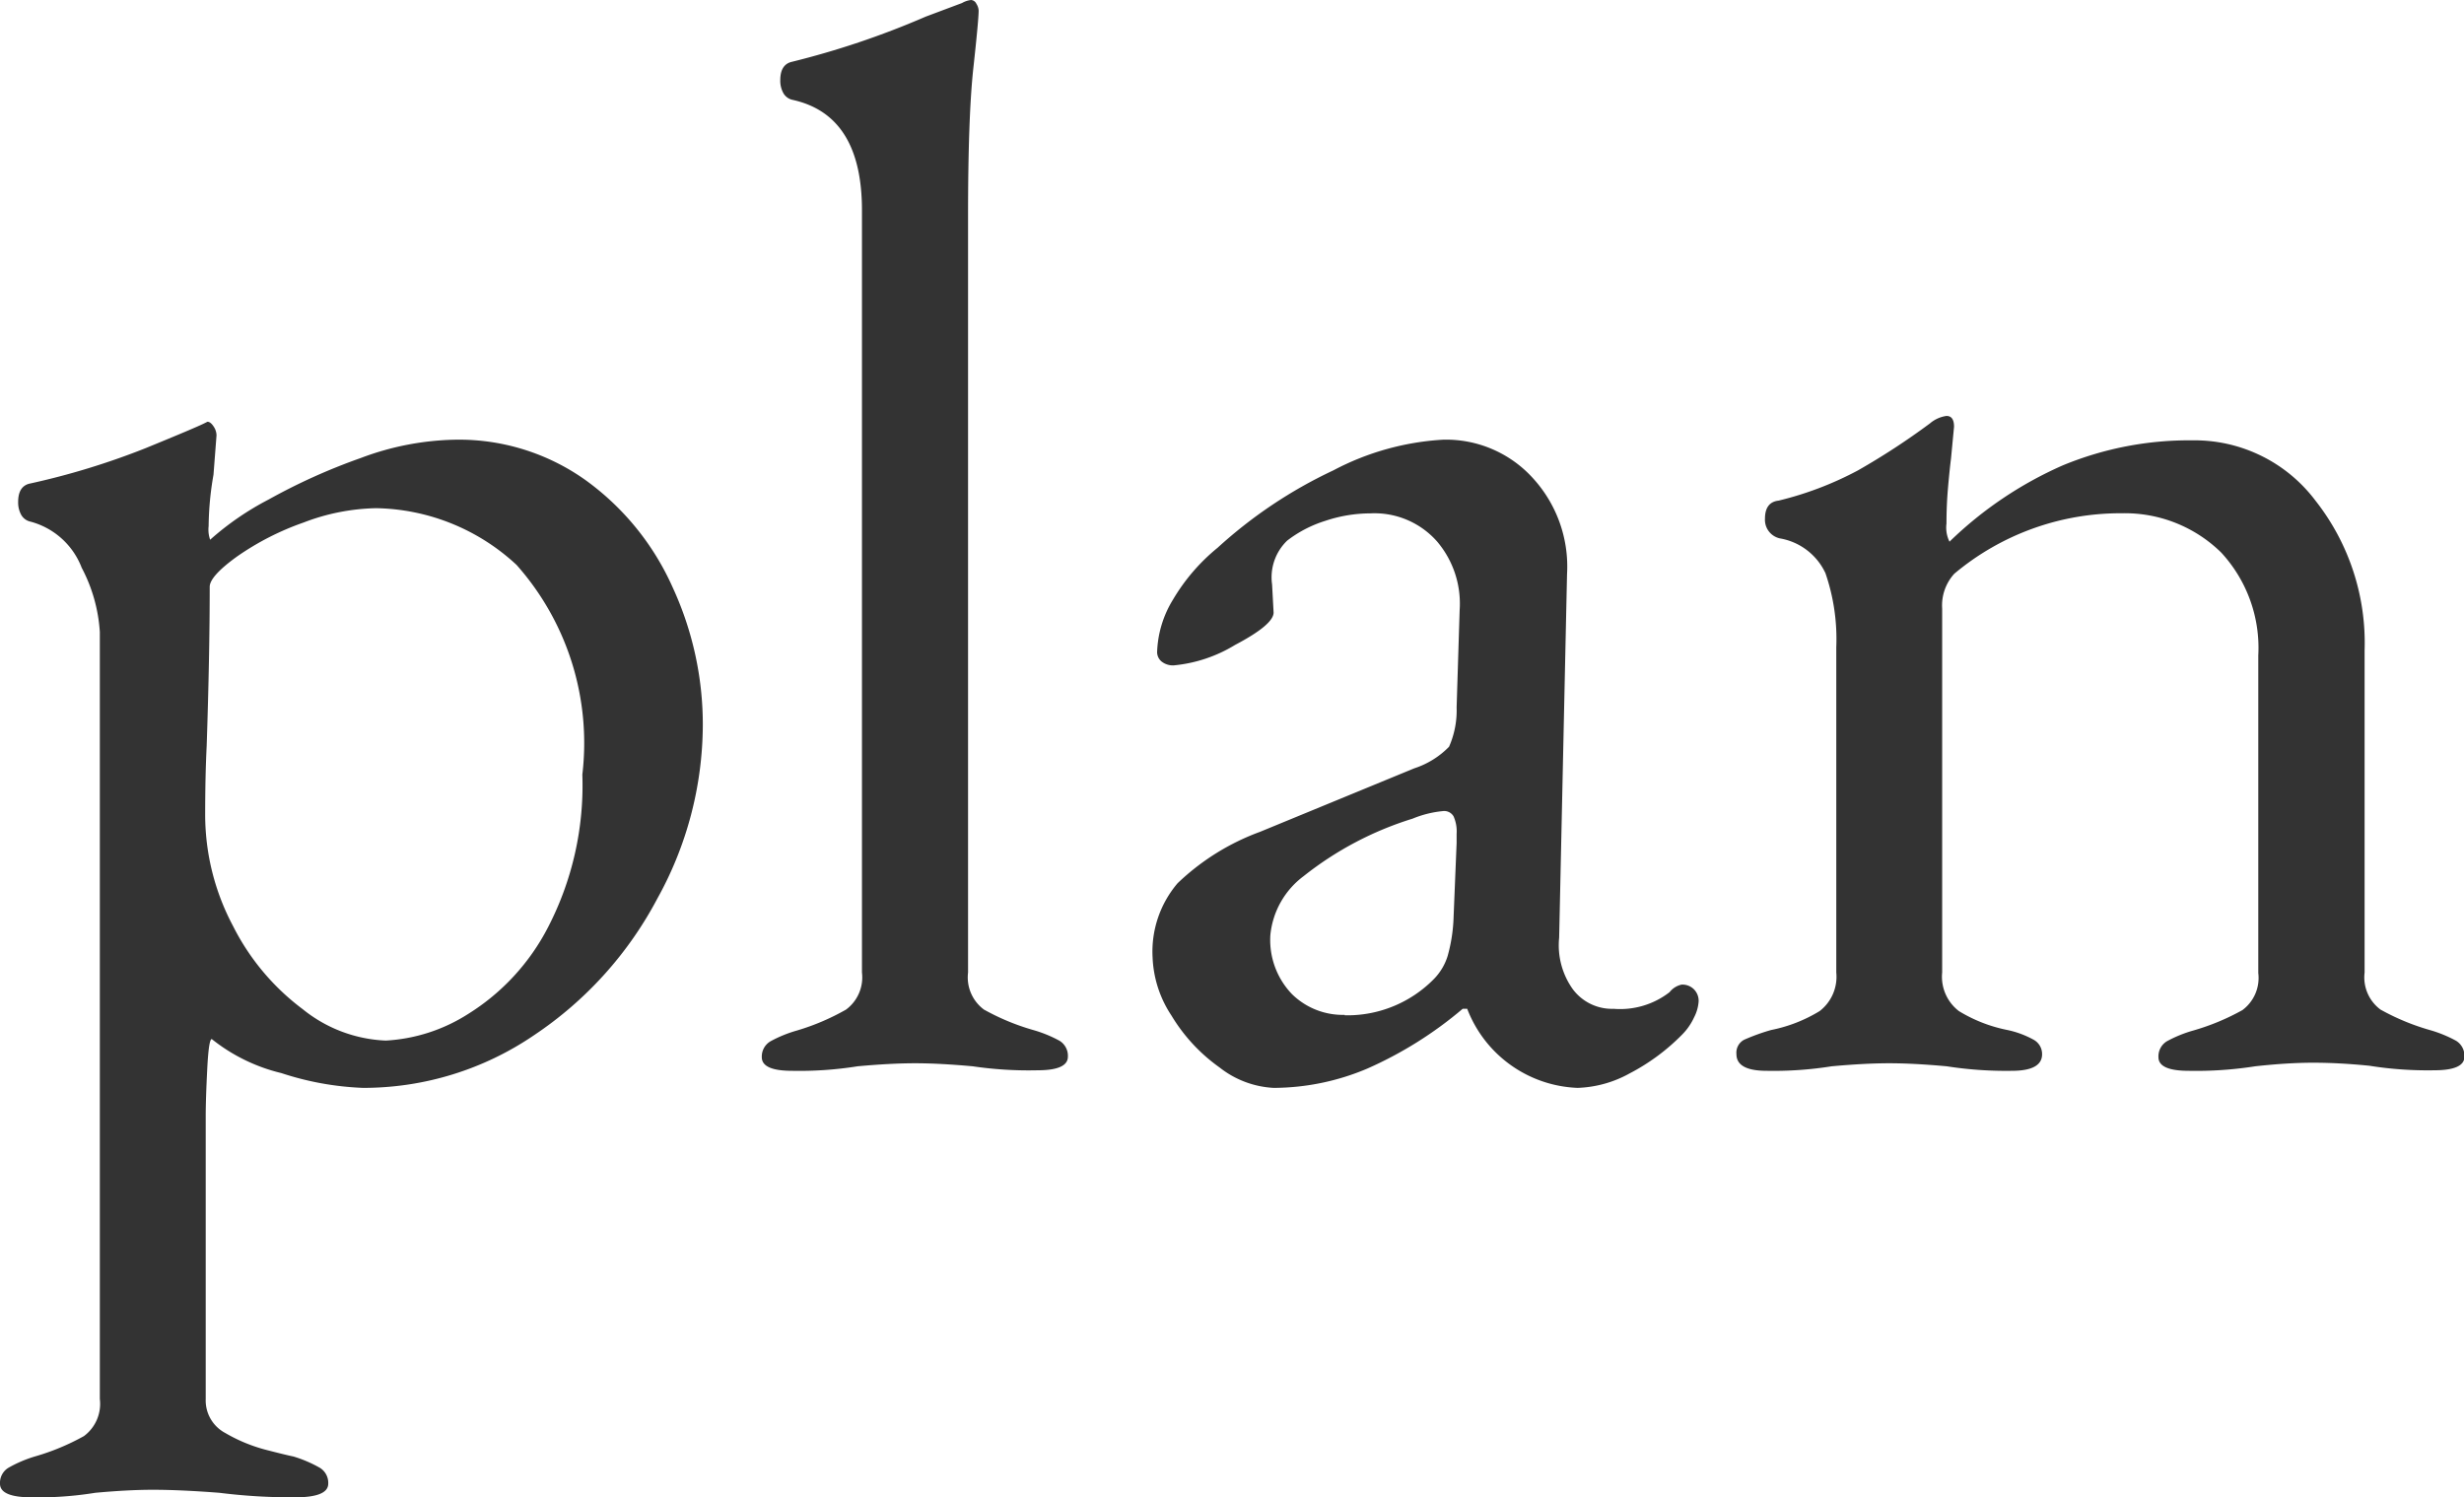
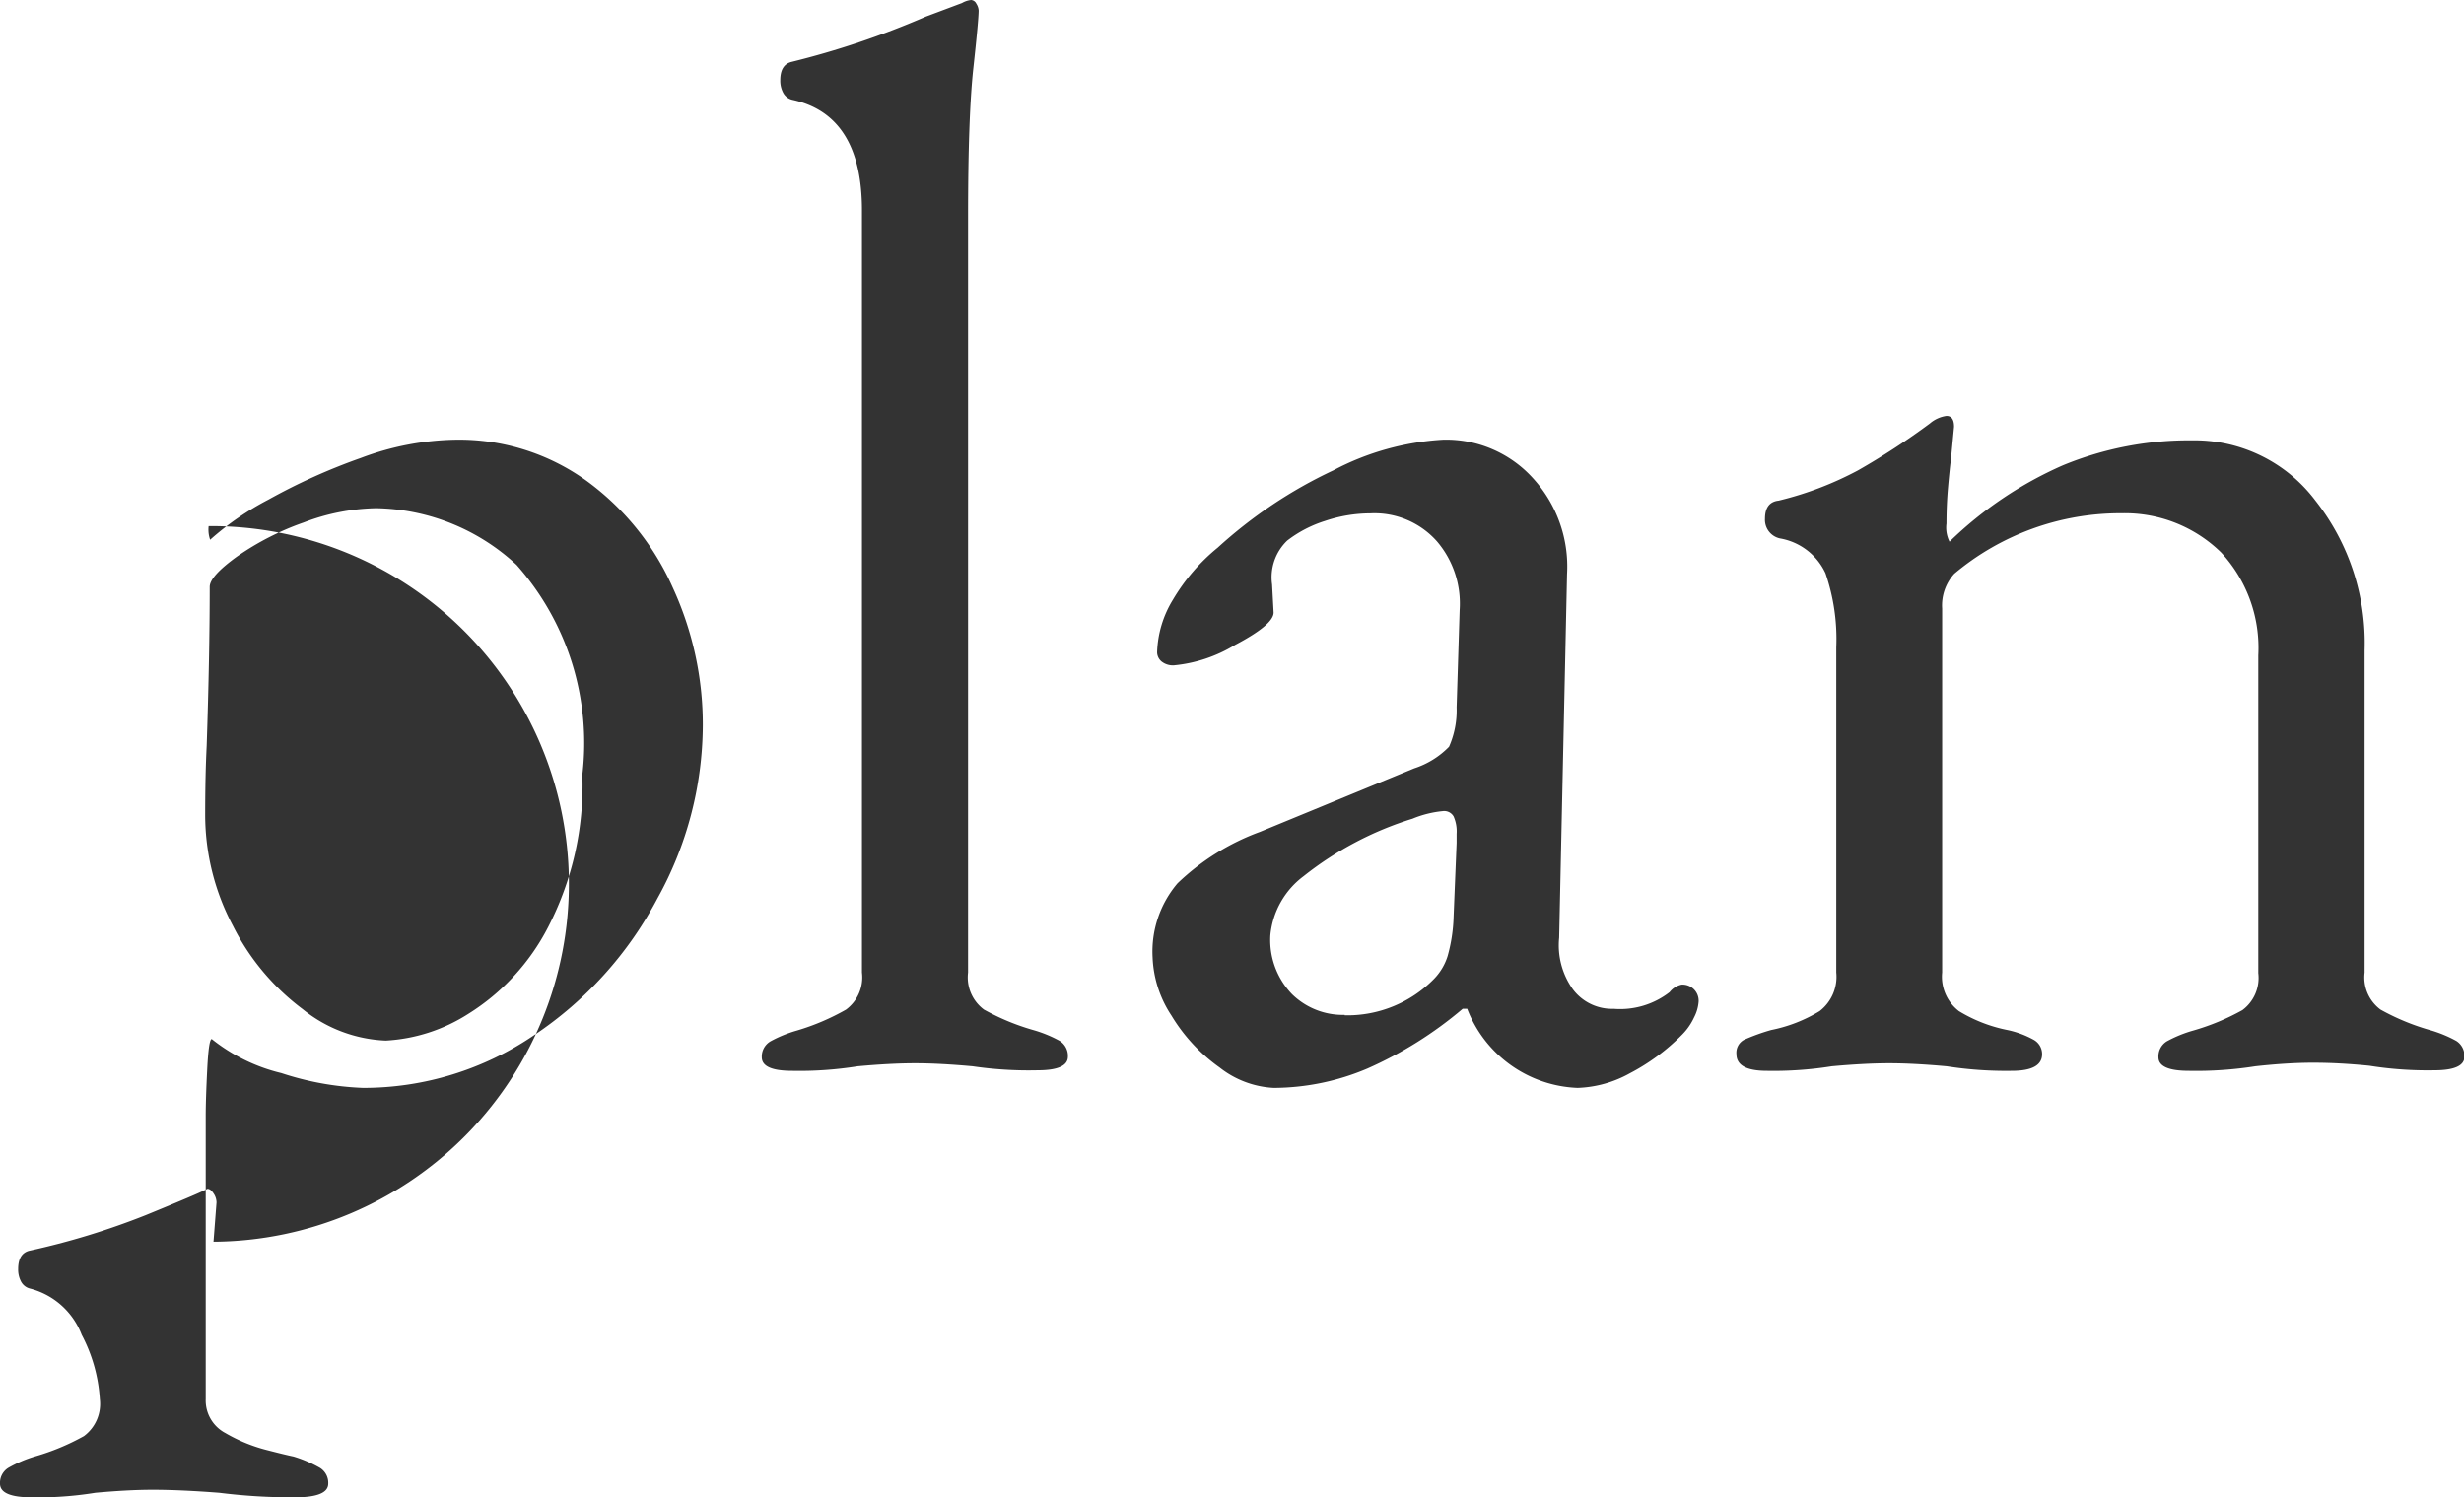
<svg xmlns="http://www.w3.org/2000/svg" width="22.806" height="13.86" viewBox="0 0 22.806 13.86">
-   <path id="パス_141286" data-name="パス 141286" d="M-11.137,3.99q-.294,0-.294-.126a.163.163,0,0,1,.077-.147,1.18,1.18,0,0,1,.245-.105,2.15,2.15,0,0,0,.455-.189.371.371,0,0,0,.147-.343v-7.1a1.47,1.47,0,0,0-.168-.595.7.7,0,0,0-.476-.427.129.129,0,0,1-.084-.063.236.236,0,0,1-.028-.119q0-.14.1-.168a6.905,6.905,0,0,0,1.078-.329q.462-.189.546-.231l.028-.014q.028,0,.056.042a.151.151,0,0,1,.028.084l-.028.364A2.9,2.9,0,0,0-9.5-5a.283.283,0,0,0,.014.126,2.637,2.637,0,0,1,.539-.371,5.545,5.545,0,0,1,.854-.385A2.6,2.6,0,0,1-7.217-5.8a2.019,2.019,0,0,1,1.211.378,2.457,2.457,0,0,1,.8.987,3.031,3.031,0,0,1,.28,1.281,3.33,3.33,0,0,1-.42,1.6A3.466,3.466,0,0,1-6.489-.287,2.805,2.805,0,0,1-8.071.2,2.744,2.744,0,0,1-8.827.063a1.647,1.647,0,0,1-.644-.315q-.028,0-.042.28t-.014.434V3.08a.341.341,0,0,0,.182.315,1.489,1.489,0,0,0,.371.154q.189.049.259.063a1.18,1.18,0,0,1,.245.105.163.163,0,0,1,.077.147q0,.126-.308.126a5.428,5.428,0,0,1-.7-.042q-.364-.028-.616-.028-.224,0-.532.028A3.312,3.312,0,0,1-11.137,3.99ZM-7.861-.238A1.573,1.573,0,0,0-7.1-.483a2.053,2.053,0,0,0,.742-.805A2.856,2.856,0,0,0-6.041-2.7,2.483,2.483,0,0,0-6.65-4.641a1.955,1.955,0,0,0-1.3-.525,1.97,1.97,0,0,0-.672.133,2.533,2.533,0,0,0-.616.315q-.252.182-.252.28,0,.63-.028,1.47-.014.28-.014.644A2.193,2.193,0,0,0-9.275-1.3a2.188,2.188,0,0,0,.644.77A1.306,1.306,0,0,0-7.861-.238ZM-4.1.042q-.28,0-.28-.126A.163.163,0,0,1-4.3-.231a1.18,1.18,0,0,1,.245-.1A2.15,2.15,0,0,0-3.6-.525a.371.371,0,0,0,.147-.343V-7.924q0-.882-.644-1.022a.129.129,0,0,1-.084-.063.236.236,0,0,1-.028-.119q0-.14.1-.168a7.827,7.827,0,0,0,1.246-.42l.336-.126a.215.215,0,0,1,.084-.028.059.059,0,0,1,.049.035.126.126,0,0,1,.021.063q0,.084-.049.532t-.049,1.372v7a.371.371,0,0,0,.147.343,2.15,2.15,0,0,0,.455.189,1.18,1.18,0,0,1,.245.1.163.163,0,0,1,.077.147q0,.126-.28.126A3.563,3.563,0,0,1-2.429,0q-.308-.028-.532-.028T-3.493,0A3.413,3.413,0,0,1-4.1.042ZM.357.2a.882.882,0,0,1-.5-.189A1.6,1.6,0,0,1-.588-.469a1.045,1.045,0,0,1-.175-.539.976.976,0,0,1,.231-.686A2.193,2.193,0,0,1,.231-2.17l1.428-.588a.79.79,0,0,0,.322-.2.834.834,0,0,0,.07-.364l.028-.9a.887.887,0,0,0-.21-.637.772.772,0,0,0-.616-.259,1.321,1.321,0,0,0-.42.07,1.124,1.124,0,0,0-.35.182.471.471,0,0,0-.14.406L.357-4.2q0,.112-.357.3a1.325,1.325,0,0,1-.567.189.169.169,0,0,1-.112-.035.113.113,0,0,1-.042-.091.988.988,0,0,1,.147-.483A1.8,1.8,0,0,1-.161-4.8,4.291,4.291,0,0,1,.91-5.516,2.477,2.477,0,0,1,1.925-5.8a1.084,1.084,0,0,1,.833.357,1.212,1.212,0,0,1,.315.889L3-1.19a.7.7,0,0,0,.126.476.452.452,0,0,0,.378.182.747.747,0,0,0,.518-.154.192.192,0,0,1,.112-.07.151.151,0,0,1,.112.042A.151.151,0,0,1,4.291-.6a.376.376,0,0,1-.042.147.554.554,0,0,1-.112.161,1.93,1.93,0,0,1-.483.357A1.065,1.065,0,0,1,3.171.2,1.141,1.141,0,0,1,2.149-.532H2.107a3.622,3.622,0,0,1-.882.553A2.236,2.236,0,0,1,.357.2Zm.658-.672a1.123,1.123,0,0,0,.826-.336.527.527,0,0,0,.126-.21,1.491,1.491,0,0,0,.056-.364l.028-.686v-.084a.342.342,0,0,0-.028-.161.1.1,0,0,0-.1-.049.979.979,0,0,0-.28.07,3.087,3.087,0,0,0-1.008.532.773.773,0,0,0-.308.546.723.723,0,0,0,.2.546A.671.671,0,0,0,1.015-.476ZM4.921.042q-.28,0-.28-.154a.135.135,0,0,1,.07-.133,1.879,1.879,0,0,1,.252-.091,1.375,1.375,0,0,0,.448-.175.4.4,0,0,0,.154-.357v-3.01a1.874,1.874,0,0,0-.1-.686.571.571,0,0,0-.42-.322.176.176,0,0,1-.14-.182q0-.154.126-.168a3.1,3.1,0,0,0,.735-.28,6.6,6.6,0,0,0,.665-.434.3.3,0,0,1,.154-.07q.07,0,.07.1l-.028.294q-.014.112-.028.273t-.014.329a.292.292,0,0,0,.028.168,3.557,3.557,0,0,1,1.05-.707,3.059,3.059,0,0,1,1.2-.231A1.4,1.4,0,0,1,10-5.236a2.127,2.127,0,0,1,.455,1.386V-.868a.371.371,0,0,0,.147.343,2.15,2.15,0,0,0,.455.189,1.18,1.18,0,0,1,.245.1.163.163,0,0,1,.077.147q0,.126-.28.126a3.413,3.413,0,0,1-.6-.042q-.28-.028-.518-.028T9.443,0a3.517,3.517,0,0,1-.616.042q-.28,0-.28-.126a.163.163,0,0,1,.077-.147,1.18,1.18,0,0,1,.245-.1,2.15,2.15,0,0,0,.455-.189.371.371,0,0,0,.147-.343v-2.94a1.3,1.3,0,0,0-.343-.952,1.272,1.272,0,0,0-.917-.364,2.392,2.392,0,0,0-1.554.56.436.436,0,0,0-.112.322V-.868A.4.4,0,0,0,6.7-.511a1.375,1.375,0,0,0,.448.175.876.876,0,0,1,.245.091.151.151,0,0,1,.077.133q0,.154-.28.154A3.563,3.563,0,0,1,6.587,0q-.308-.028-.532-.028T5.523,0A3.413,3.413,0,0,1,4.921.042Z" transform="translate(11.431 9.87)" fill="#333" />
+   <path id="パス_141286" data-name="パス 141286" d="M-11.137,3.99q-.294,0-.294-.126a.163.163,0,0,1,.077-.147,1.18,1.18,0,0,1,.245-.105,2.15,2.15,0,0,0,.455-.189.371.371,0,0,0,.147-.343a1.47,1.47,0,0,0-.168-.595.7.7,0,0,0-.476-.427.129.129,0,0,1-.084-.063.236.236,0,0,1-.028-.119q0-.14.1-.168a6.905,6.905,0,0,0,1.078-.329q.462-.189.546-.231l.028-.014q.028,0,.056.042a.151.151,0,0,1,.028.084l-.028.364A2.9,2.9,0,0,0-9.5-5a.283.283,0,0,0,.014.126,2.637,2.637,0,0,1,.539-.371,5.545,5.545,0,0,1,.854-.385A2.6,2.6,0,0,1-7.217-5.8a2.019,2.019,0,0,1,1.211.378,2.457,2.457,0,0,1,.8.987,3.031,3.031,0,0,1,.28,1.281,3.33,3.33,0,0,1-.42,1.6A3.466,3.466,0,0,1-6.489-.287,2.805,2.805,0,0,1-8.071.2,2.744,2.744,0,0,1-8.827.063a1.647,1.647,0,0,1-.644-.315q-.028,0-.042.28t-.014.434V3.08a.341.341,0,0,0,.182.315,1.489,1.489,0,0,0,.371.154q.189.049.259.063a1.18,1.18,0,0,1,.245.105.163.163,0,0,1,.077.147q0,.126-.308.126a5.428,5.428,0,0,1-.7-.042q-.364-.028-.616-.028-.224,0-.532.028A3.312,3.312,0,0,1-11.137,3.99ZM-7.861-.238A1.573,1.573,0,0,0-7.1-.483a2.053,2.053,0,0,0,.742-.805A2.856,2.856,0,0,0-6.041-2.7,2.483,2.483,0,0,0-6.65-4.641a1.955,1.955,0,0,0-1.3-.525,1.97,1.97,0,0,0-.672.133,2.533,2.533,0,0,0-.616.315q-.252.182-.252.28,0,.63-.028,1.47-.014.28-.014.644A2.193,2.193,0,0,0-9.275-1.3a2.188,2.188,0,0,0,.644.77A1.306,1.306,0,0,0-7.861-.238ZM-4.1.042q-.28,0-.28-.126A.163.163,0,0,1-4.3-.231a1.18,1.18,0,0,1,.245-.1A2.15,2.15,0,0,0-3.6-.525a.371.371,0,0,0,.147-.343V-7.924q0-.882-.644-1.022a.129.129,0,0,1-.084-.063.236.236,0,0,1-.028-.119q0-.14.1-.168a7.827,7.827,0,0,0,1.246-.42l.336-.126a.215.215,0,0,1,.084-.028.059.059,0,0,1,.049.035.126.126,0,0,1,.021.063q0,.084-.049.532t-.049,1.372v7a.371.371,0,0,0,.147.343,2.15,2.15,0,0,0,.455.189,1.18,1.18,0,0,1,.245.1.163.163,0,0,1,.077.147q0,.126-.28.126A3.563,3.563,0,0,1-2.429,0q-.308-.028-.532-.028T-3.493,0A3.413,3.413,0,0,1-4.1.042ZM.357.2a.882.882,0,0,1-.5-.189A1.6,1.6,0,0,1-.588-.469a1.045,1.045,0,0,1-.175-.539.976.976,0,0,1,.231-.686A2.193,2.193,0,0,1,.231-2.17l1.428-.588a.79.79,0,0,0,.322-.2.834.834,0,0,0,.07-.364l.028-.9a.887.887,0,0,0-.21-.637.772.772,0,0,0-.616-.259,1.321,1.321,0,0,0-.42.07,1.124,1.124,0,0,0-.35.182.471.471,0,0,0-.14.406L.357-4.2q0,.112-.357.3a1.325,1.325,0,0,1-.567.189.169.169,0,0,1-.112-.035.113.113,0,0,1-.042-.091.988.988,0,0,1,.147-.483A1.8,1.8,0,0,1-.161-4.8,4.291,4.291,0,0,1,.91-5.516,2.477,2.477,0,0,1,1.925-5.8a1.084,1.084,0,0,1,.833.357,1.212,1.212,0,0,1,.315.889L3-1.19a.7.7,0,0,0,.126.476.452.452,0,0,0,.378.182.747.747,0,0,0,.518-.154.192.192,0,0,1,.112-.07.151.151,0,0,1,.112.042A.151.151,0,0,1,4.291-.6a.376.376,0,0,1-.042.147.554.554,0,0,1-.112.161,1.93,1.93,0,0,1-.483.357A1.065,1.065,0,0,1,3.171.2,1.141,1.141,0,0,1,2.149-.532H2.107a3.622,3.622,0,0,1-.882.553A2.236,2.236,0,0,1,.357.2Zm.658-.672a1.123,1.123,0,0,0,.826-.336.527.527,0,0,0,.126-.21,1.491,1.491,0,0,0,.056-.364l.028-.686v-.084a.342.342,0,0,0-.028-.161.1.1,0,0,0-.1-.049.979.979,0,0,0-.28.07,3.087,3.087,0,0,0-1.008.532.773.773,0,0,0-.308.546.723.723,0,0,0,.2.546A.671.671,0,0,0,1.015-.476ZM4.921.042q-.28,0-.28-.154a.135.135,0,0,1,.07-.133,1.879,1.879,0,0,1,.252-.091,1.375,1.375,0,0,0,.448-.175.4.4,0,0,0,.154-.357v-3.01a1.874,1.874,0,0,0-.1-.686.571.571,0,0,0-.42-.322.176.176,0,0,1-.14-.182q0-.154.126-.168a3.1,3.1,0,0,0,.735-.28,6.6,6.6,0,0,0,.665-.434.3.3,0,0,1,.154-.07q.07,0,.07.1l-.028.294q-.014.112-.028.273t-.014.329a.292.292,0,0,0,.028.168,3.557,3.557,0,0,1,1.05-.707,3.059,3.059,0,0,1,1.2-.231A1.4,1.4,0,0,1,10-5.236a2.127,2.127,0,0,1,.455,1.386V-.868a.371.371,0,0,0,.147.343,2.15,2.15,0,0,0,.455.189,1.18,1.18,0,0,1,.245.1.163.163,0,0,1,.077.147q0,.126-.28.126a3.413,3.413,0,0,1-.6-.042q-.28-.028-.518-.028T9.443,0a3.517,3.517,0,0,1-.616.042q-.28,0-.28-.126a.163.163,0,0,1,.077-.147,1.18,1.18,0,0,1,.245-.1,2.15,2.15,0,0,0,.455-.189.371.371,0,0,0,.147-.343v-2.94a1.3,1.3,0,0,0-.343-.952,1.272,1.272,0,0,0-.917-.364,2.392,2.392,0,0,0-1.554.56.436.436,0,0,0-.112.322V-.868A.4.4,0,0,0,6.7-.511a1.375,1.375,0,0,0,.448.175.876.876,0,0,1,.245.091.151.151,0,0,1,.077.133q0,.154-.28.154A3.563,3.563,0,0,1,6.587,0q-.308-.028-.532-.028T5.523,0A3.413,3.413,0,0,1,4.921.042Z" transform="translate(11.431 9.87)" fill="#333" />
</svg>